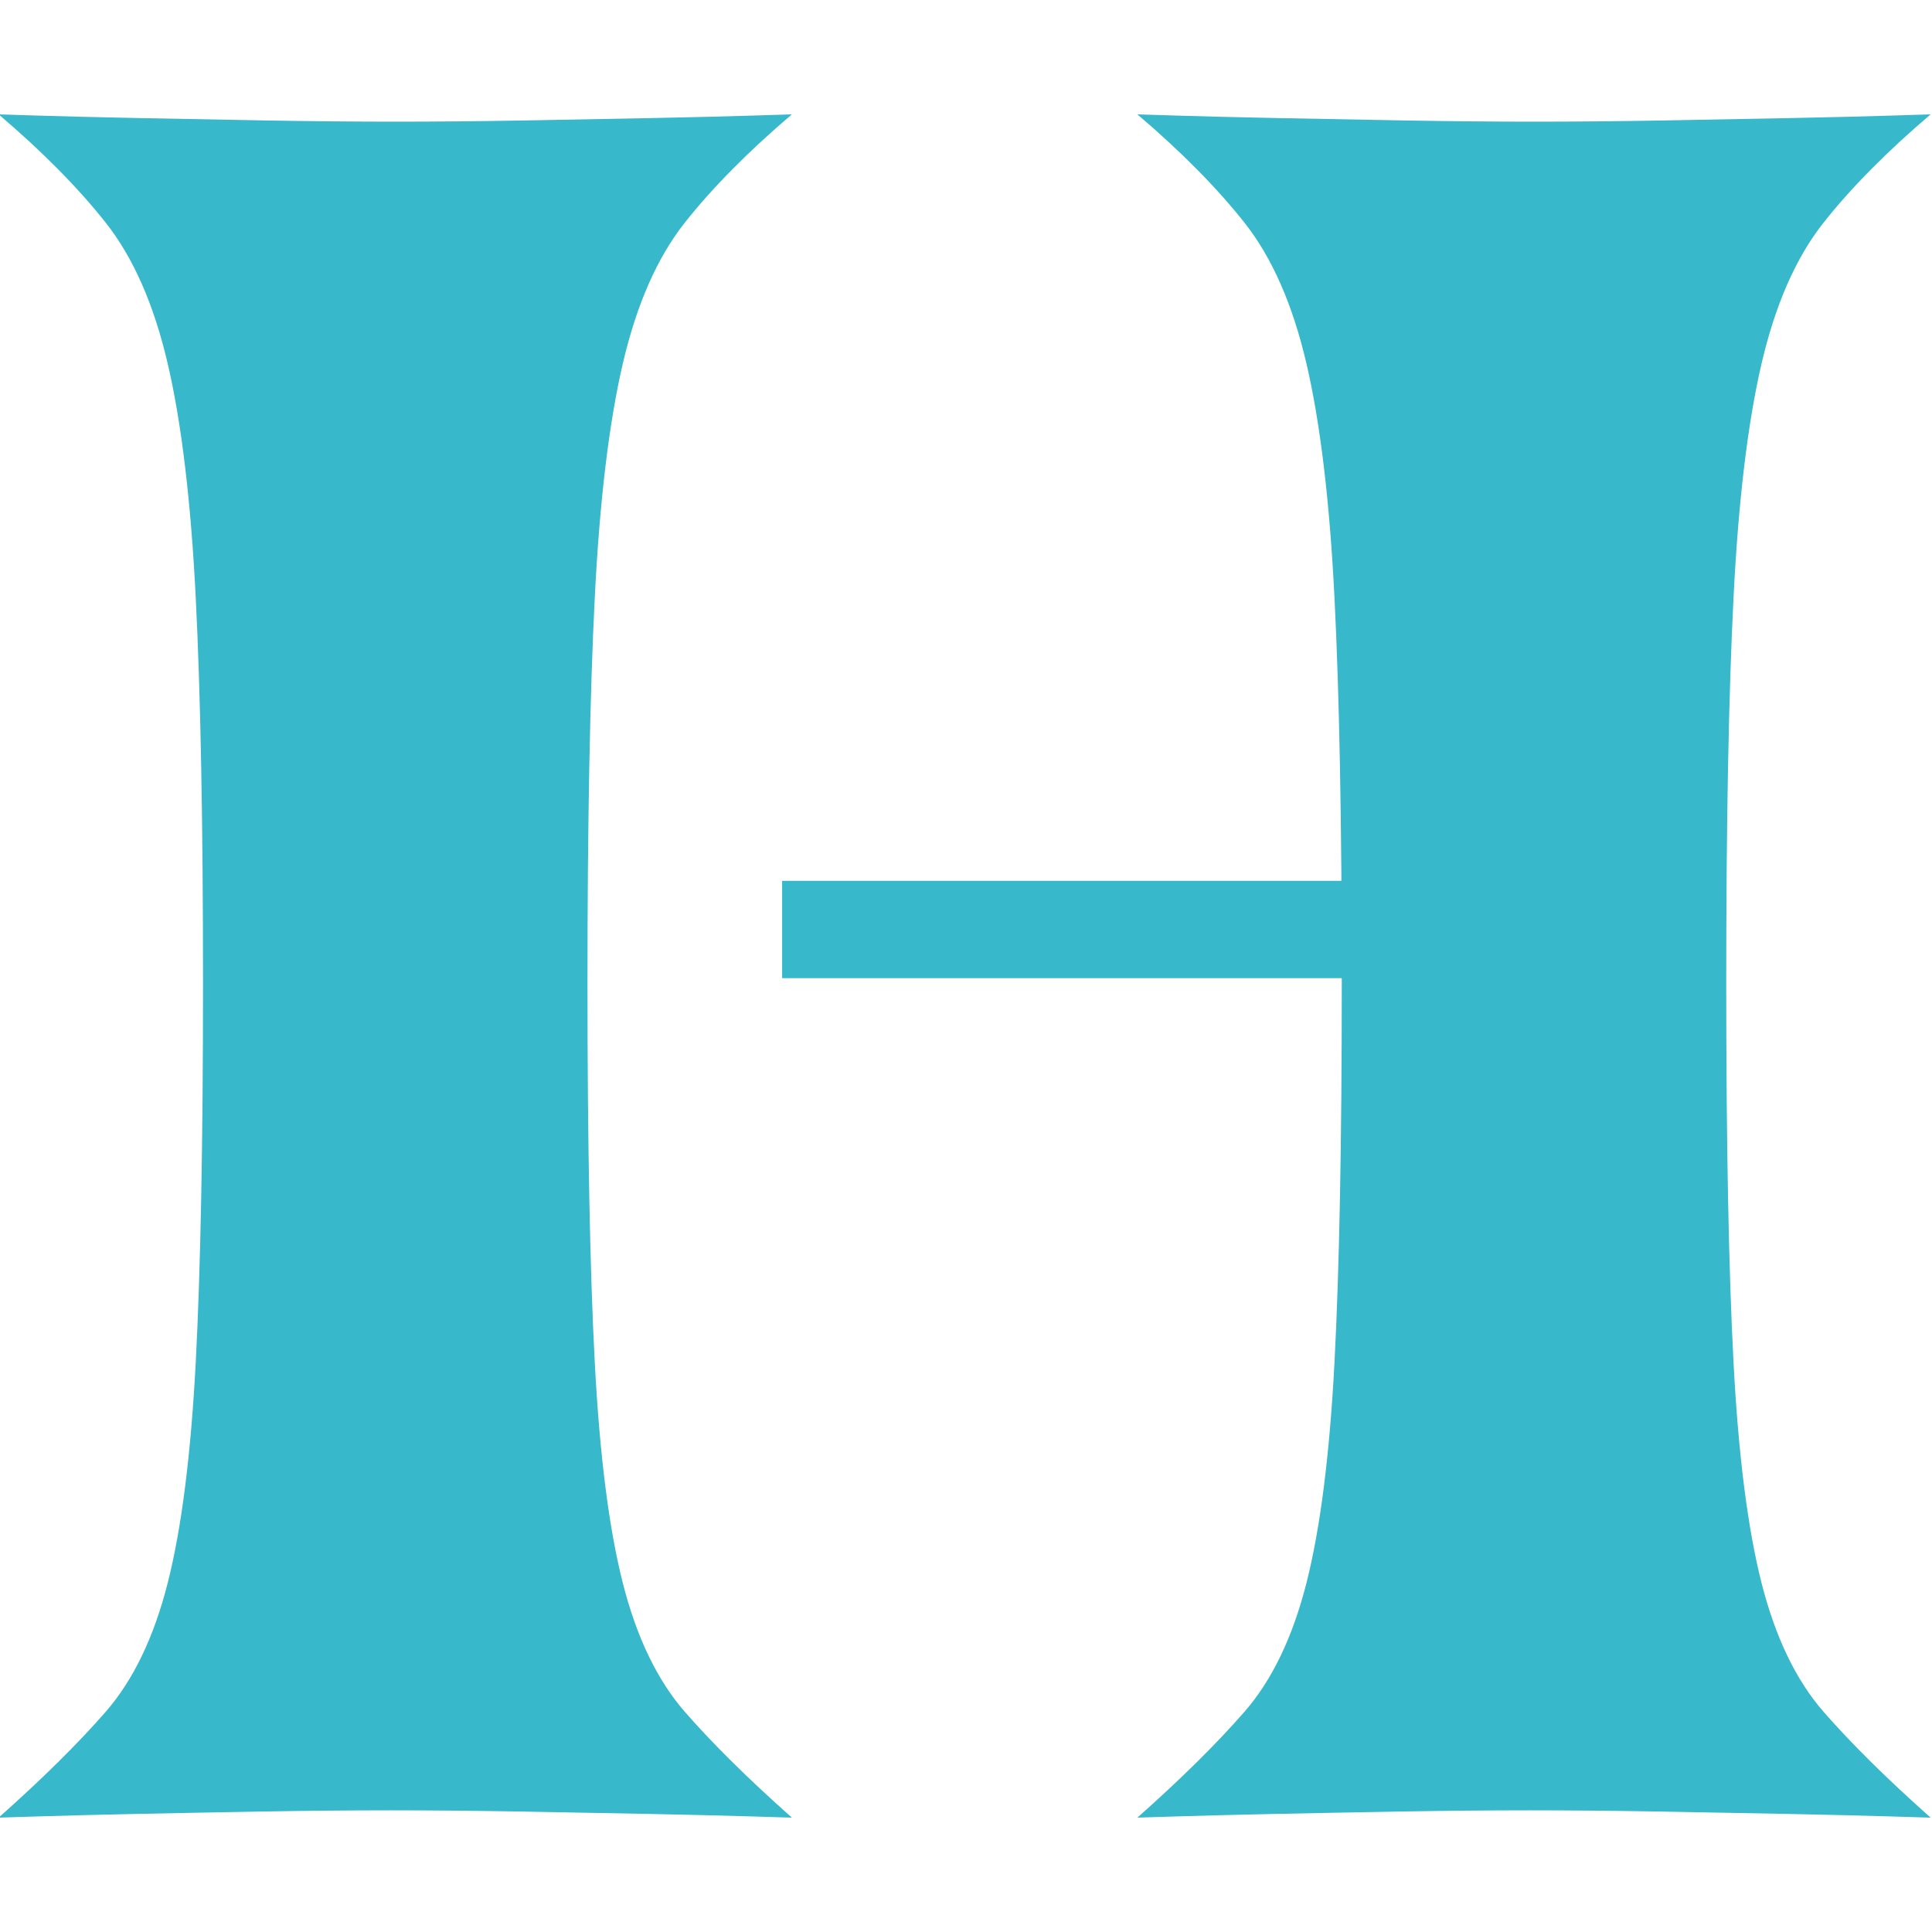
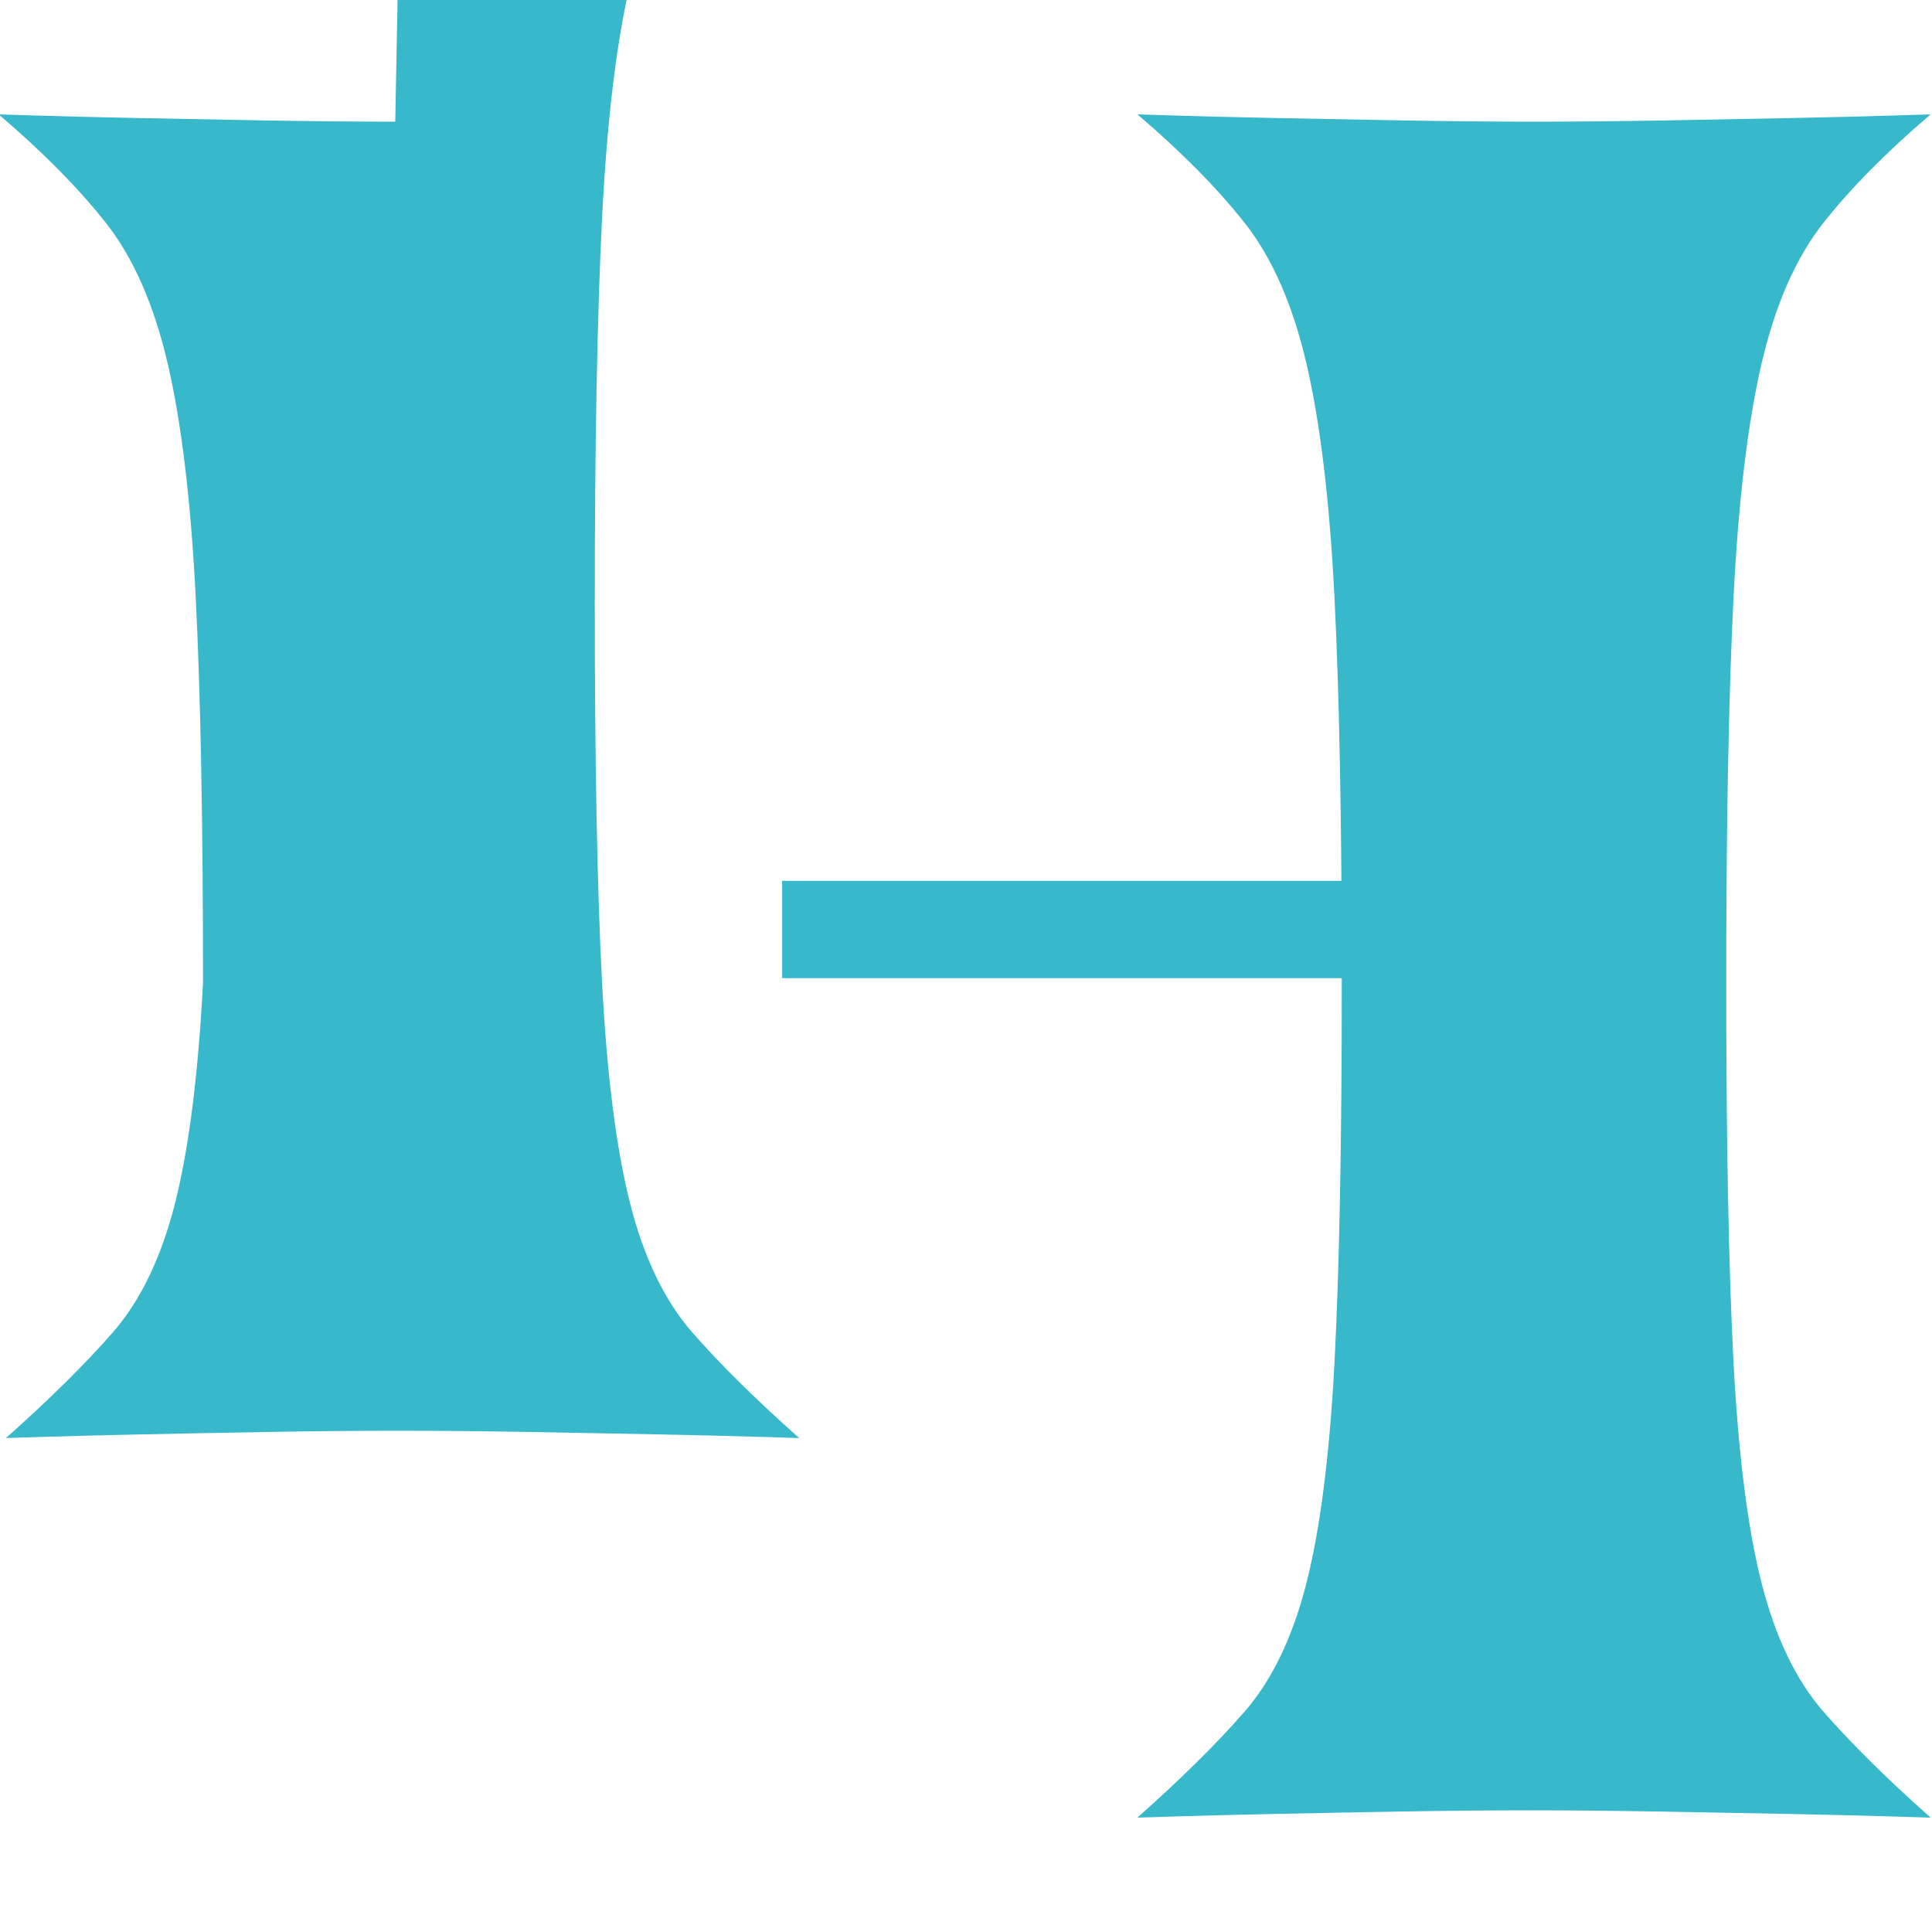
<svg xmlns="http://www.w3.org/2000/svg" width="100%" height="100%" viewBox="0 0 192 192" version="1.1" xml:space="preserve" style="fill-rule:evenodd;clip-rule:evenodd;stroke-linejoin:round;stroke-miterlimit:2;">
-   <rect id="Favicon" x="-0.136" y="0" width="192" height="192" style="fill:none;" />
  <clipPath id="_clip1">
    <rect x="-0.136" y="0" width="192" height="192" />
  </clipPath>
  <g clip-path="url(#_clip1)">
-     <path d="M39.279,12.091c-4.03,-0 -8.342,-0.041 -12.937,-0.121c-4.594,-0.081 -8.866,-0.161 -12.816,-0.242c-3.95,-0.081 -7.214,-0.161 -9.793,-0.242l-3.869,-0.121c4.352,3.708 7.899,7.295 10.639,10.761c2.741,3.466 4.796,8.141 6.167,14.025c1.37,5.884 2.297,13.622 2.781,23.214c0.483,9.592 0.725,22.368 0.725,38.328c-0,15.959 -0.242,28.534 -0.725,37.723c-0.484,9.189 -1.411,16.483 -2.781,21.884c-1.371,5.4 -3.426,9.672 -6.167,12.816c-2.74,3.143 -6.287,6.65 -10.639,10.519l3.869,-0.121c2.579,-0.081 5.763,-0.161 9.551,-0.242c3.789,-0.081 7.98,-0.161 12.575,-0.242c4.594,-0.08 8.906,-0.121 12.937,-0.121c4.03,0 8.383,0.041 13.058,0.121c4.675,0.081 8.987,0.161 12.937,0.242c3.949,0.081 7.254,0.161 9.914,0.242l3.99,0.121c-4.353,-3.869 -7.899,-7.376 -10.64,-10.519c-2.74,-3.144 -4.796,-7.416 -6.166,-12.816c-1.37,-5.401 -2.297,-12.695 -2.781,-21.884c-0.484,-9.189 -0.725,-21.764 -0.725,-37.723c-0,-15.96 0.241,-28.736 0.725,-38.328c0.484,-9.592 1.411,-17.33 2.781,-23.214c1.37,-5.884 3.426,-10.559 6.166,-14.025c2.741,-3.466 6.287,-7.053 10.64,-10.761l-3.869,0.121c-2.579,0.081 -5.844,0.161 -9.794,0.242c-3.949,0.081 -8.221,0.161 -12.816,0.242c-4.594,0.08 -8.907,0.121 -12.937,0.121Zm113.169,-0c-4.03,-0 -8.343,-0.041 -12.937,-0.121c-4.594,-0.081 -8.867,-0.161 -12.816,-0.242c-3.95,-0.081 -7.214,-0.161 -9.794,-0.242l-3.869,-0.121c4.353,3.708 7.9,7.295 10.64,10.761c2.741,3.466 4.796,8.141 6.166,14.025c1.371,5.884 2.298,13.622 2.781,23.214c0.484,9.592 0.726,22.368 0.726,38.328c-0,15.959 -0.242,28.534 -0.726,37.723c-0.483,9.189 -1.41,16.483 -2.781,21.884c-1.37,5.4 -3.425,9.672 -6.166,12.816c-2.74,3.143 -6.287,6.65 -10.64,10.519l3.869,-0.121c2.58,-0.081 5.764,-0.161 9.552,-0.242c3.788,-0.081 7.98,-0.161 12.574,-0.242c4.595,-0.08 8.907,-0.121 12.937,-0.121c4.031,0 8.383,0.041 13.058,0.121c4.675,0.081 8.988,0.161 12.937,0.242c3.95,0.081 7.255,0.161 9.915,0.242l3.99,0.121c-4.353,-3.869 -7.9,-7.376 -10.64,-10.519c-2.741,-3.144 -4.796,-7.416 -6.166,-12.816c-1.371,-5.401 -2.298,-12.695 -2.781,-21.884c-0.484,-9.189 -0.726,-21.764 -0.726,-37.723c0,-15.96 0.242,-28.736 0.726,-38.328c0.483,-9.592 1.41,-17.33 2.781,-23.214c1.37,-5.884 3.425,-10.559 6.166,-14.025c2.74,-3.466 6.287,-7.053 10.64,-10.761l-3.869,0.121c-2.58,0.081 -5.844,0.161 -9.794,0.242c-3.949,0.081 -8.221,0.161 -12.816,0.242c-4.594,0.08 -8.907,0.121 -12.937,0.121Zm-18.861,75.446l-55.859,-0l-0,9.672l55.859,0l-0,-9.672Z" style="fill:#37b8cb;fill-rule:nonzero;" />
+     <path d="M39.279,12.091c-4.03,-0 -8.342,-0.041 -12.937,-0.121c-4.594,-0.081 -8.866,-0.161 -12.816,-0.242c-3.95,-0.081 -7.214,-0.161 -9.793,-0.242l-3.869,-0.121c4.352,3.708 7.899,7.295 10.639,10.761c2.741,3.466 4.796,8.141 6.167,14.025c1.37,5.884 2.297,13.622 2.781,23.214c0.483,9.592 0.725,22.368 0.725,38.328c-0.484,9.189 -1.411,16.483 -2.781,21.884c-1.371,5.4 -3.426,9.672 -6.167,12.816c-2.74,3.143 -6.287,6.65 -10.639,10.519l3.869,-0.121c2.579,-0.081 5.763,-0.161 9.551,-0.242c3.789,-0.081 7.98,-0.161 12.575,-0.242c4.594,-0.08 8.906,-0.121 12.937,-0.121c4.03,0 8.383,0.041 13.058,0.121c4.675,0.081 8.987,0.161 12.937,0.242c3.949,0.081 7.254,0.161 9.914,0.242l3.99,0.121c-4.353,-3.869 -7.899,-7.376 -10.64,-10.519c-2.74,-3.144 -4.796,-7.416 -6.166,-12.816c-1.37,-5.401 -2.297,-12.695 -2.781,-21.884c-0.484,-9.189 -0.725,-21.764 -0.725,-37.723c-0,-15.96 0.241,-28.736 0.725,-38.328c0.484,-9.592 1.411,-17.33 2.781,-23.214c1.37,-5.884 3.426,-10.559 6.166,-14.025c2.741,-3.466 6.287,-7.053 10.64,-10.761l-3.869,0.121c-2.579,0.081 -5.844,0.161 -9.794,0.242c-3.949,0.081 -8.221,0.161 -12.816,0.242c-4.594,0.08 -8.907,0.121 -12.937,0.121Zm113.169,-0c-4.03,-0 -8.343,-0.041 -12.937,-0.121c-4.594,-0.081 -8.867,-0.161 -12.816,-0.242c-3.95,-0.081 -7.214,-0.161 -9.794,-0.242l-3.869,-0.121c4.353,3.708 7.9,7.295 10.64,10.761c2.741,3.466 4.796,8.141 6.166,14.025c1.371,5.884 2.298,13.622 2.781,23.214c0.484,9.592 0.726,22.368 0.726,38.328c-0,15.959 -0.242,28.534 -0.726,37.723c-0.483,9.189 -1.41,16.483 -2.781,21.884c-1.37,5.4 -3.425,9.672 -6.166,12.816c-2.74,3.143 -6.287,6.65 -10.64,10.519l3.869,-0.121c2.58,-0.081 5.764,-0.161 9.552,-0.242c3.788,-0.081 7.98,-0.161 12.574,-0.242c4.595,-0.08 8.907,-0.121 12.937,-0.121c4.031,0 8.383,0.041 13.058,0.121c4.675,0.081 8.988,0.161 12.937,0.242c3.95,0.081 7.255,0.161 9.915,0.242l3.99,0.121c-4.353,-3.869 -7.9,-7.376 -10.64,-10.519c-2.741,-3.144 -4.796,-7.416 -6.166,-12.816c-1.371,-5.401 -2.298,-12.695 -2.781,-21.884c-0.484,-9.189 -0.726,-21.764 -0.726,-37.723c0,-15.96 0.242,-28.736 0.726,-38.328c0.483,-9.592 1.41,-17.33 2.781,-23.214c1.37,-5.884 3.425,-10.559 6.166,-14.025c2.74,-3.466 6.287,-7.053 10.64,-10.761l-3.869,0.121c-2.58,0.081 -5.844,0.161 -9.794,0.242c-3.949,0.081 -8.221,0.161 -12.816,0.242c-4.594,0.08 -8.907,0.121 -12.937,0.121Zm-18.861,75.446l-55.859,-0l-0,9.672l55.859,0l-0,-9.672Z" style="fill:#37b8cb;fill-rule:nonzero;" />
  </g>
</svg>